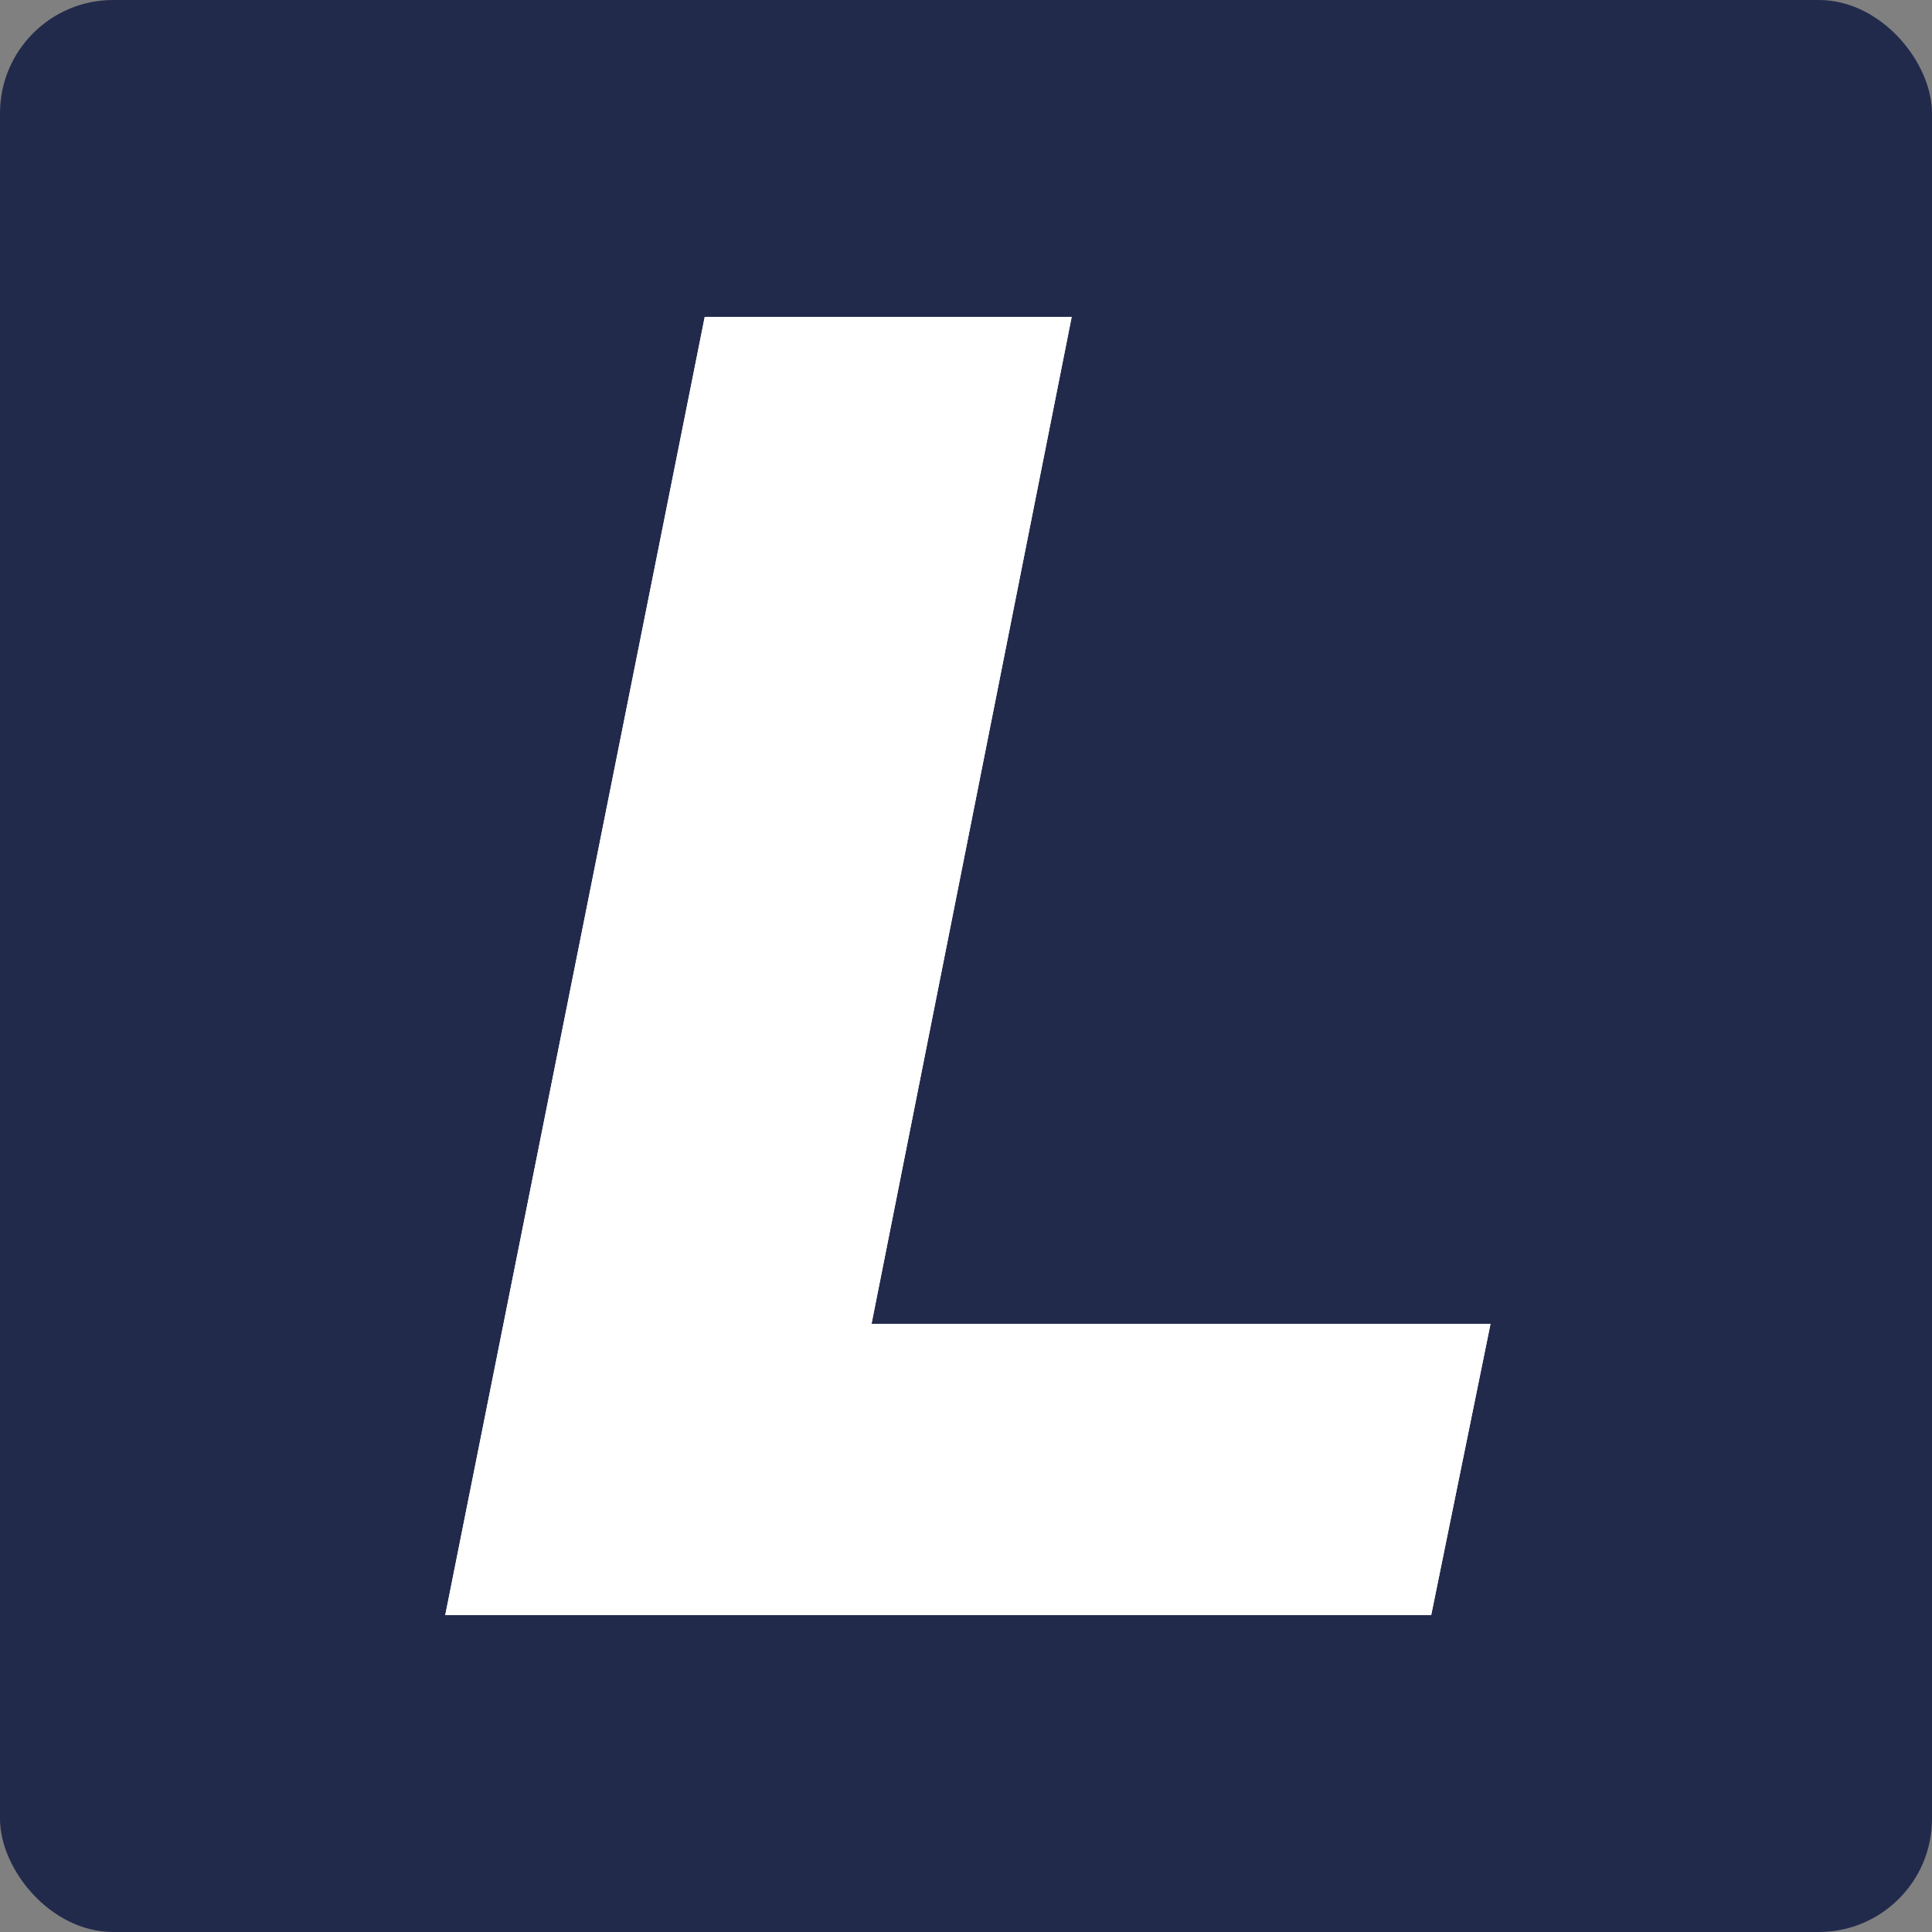
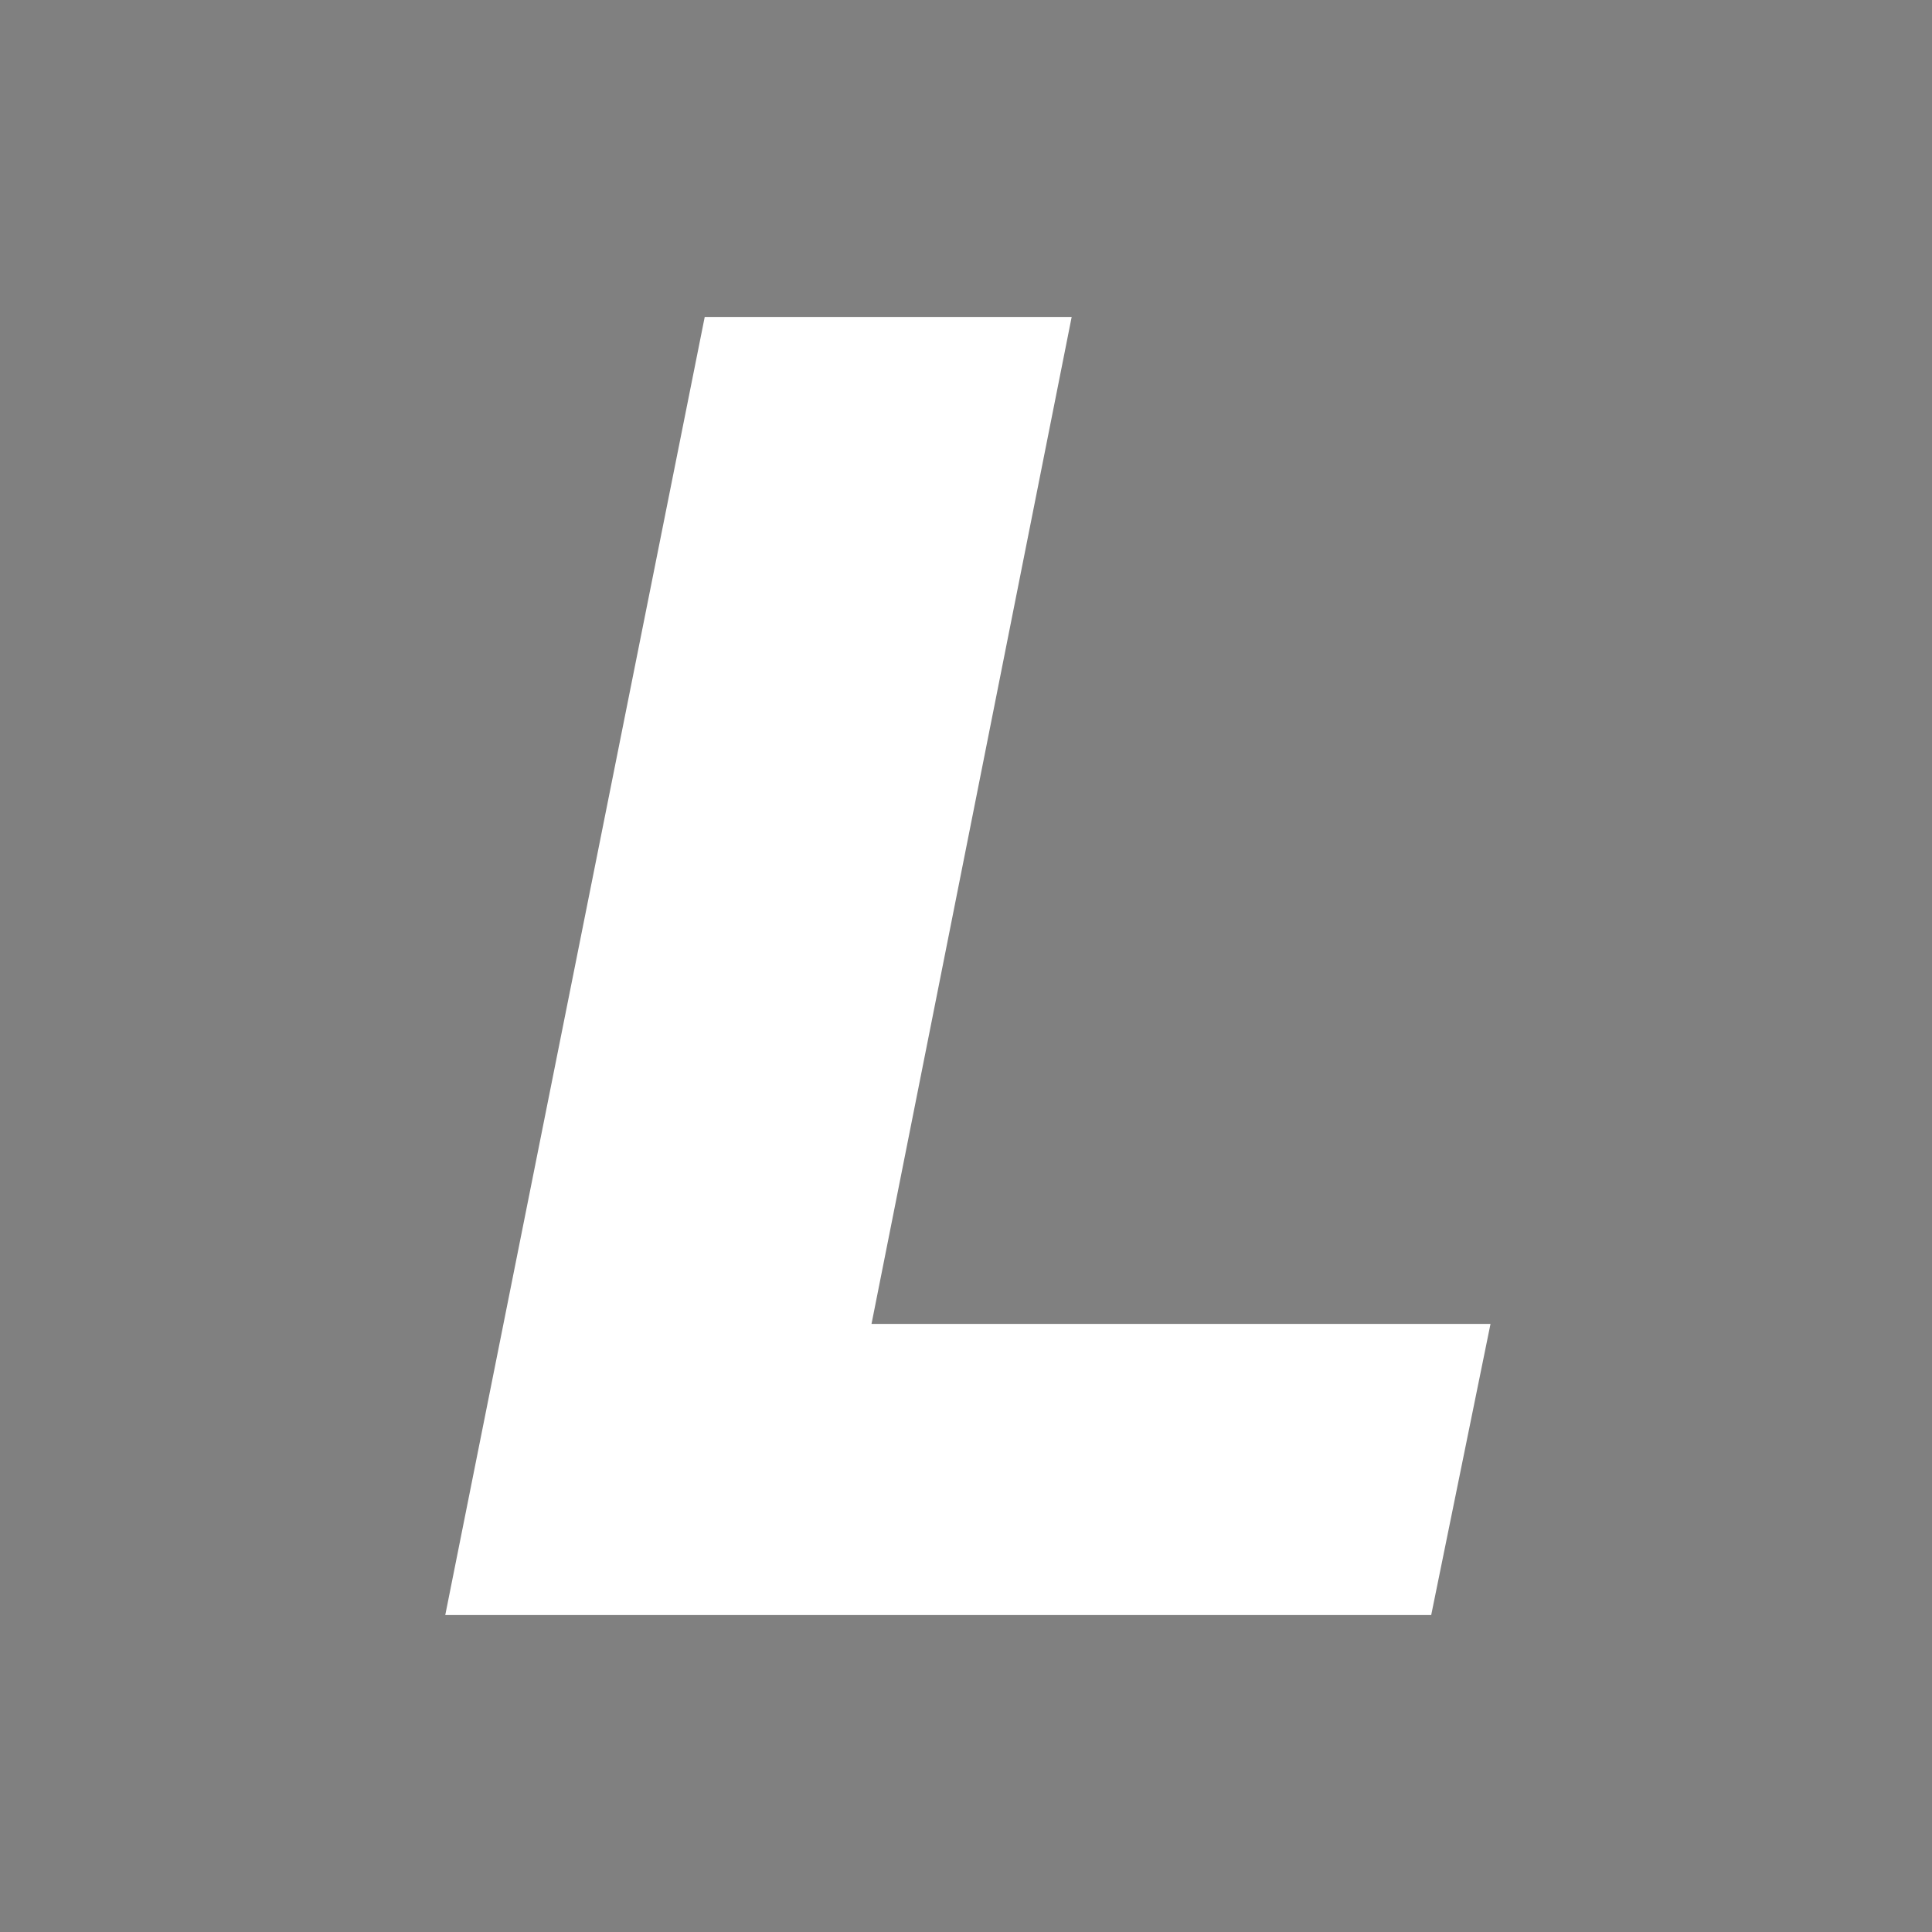
<svg xmlns="http://www.w3.org/2000/svg" width="512" height="512" viewBox="0 0 512 512" fill="none">
  <rect x="0" y="0" width="512" height="512" fill="#808080" stroke="none" />
-   <rect width="512" height="512" rx="30" fill="#222A4C" />
-   <path d="M118 428L186.759 84H284.004L230.961 350.846H395L379.284 428H118Z" fill="white" />
  <path d="M118 428L186.759 84H284.004L230.961 350.846H395L379.284 428H118Z" fill="white" />
</svg>